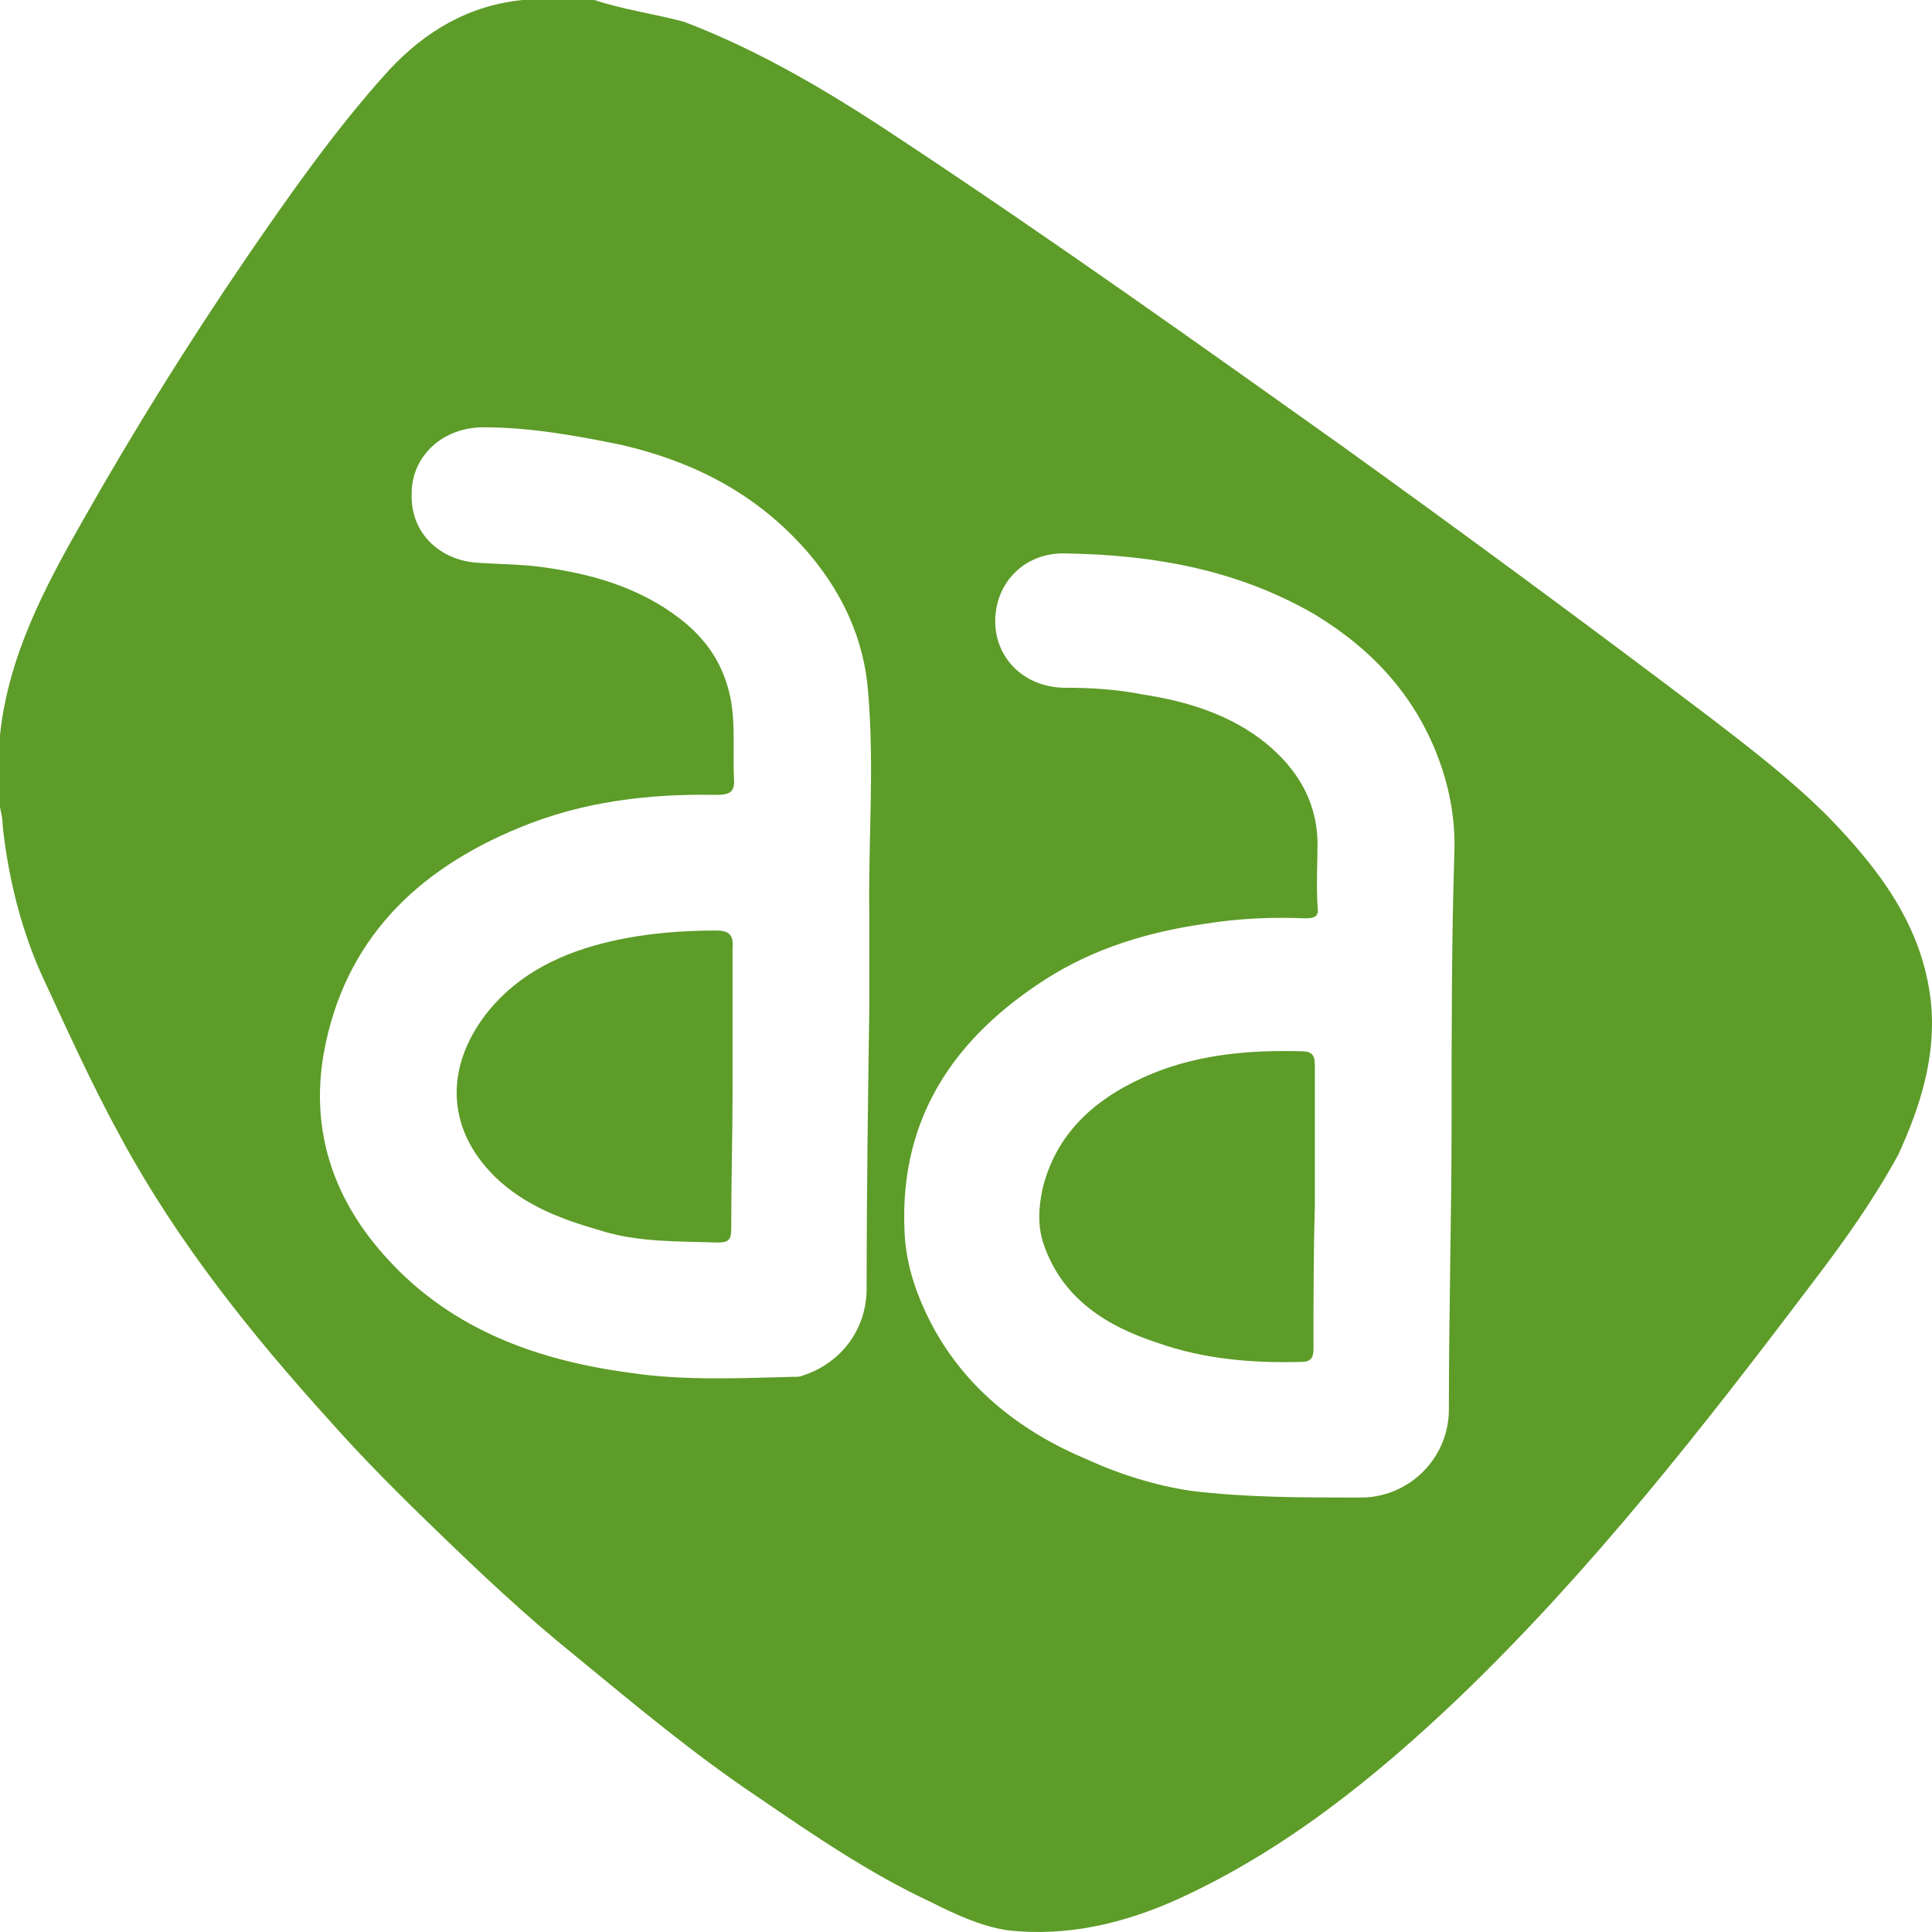
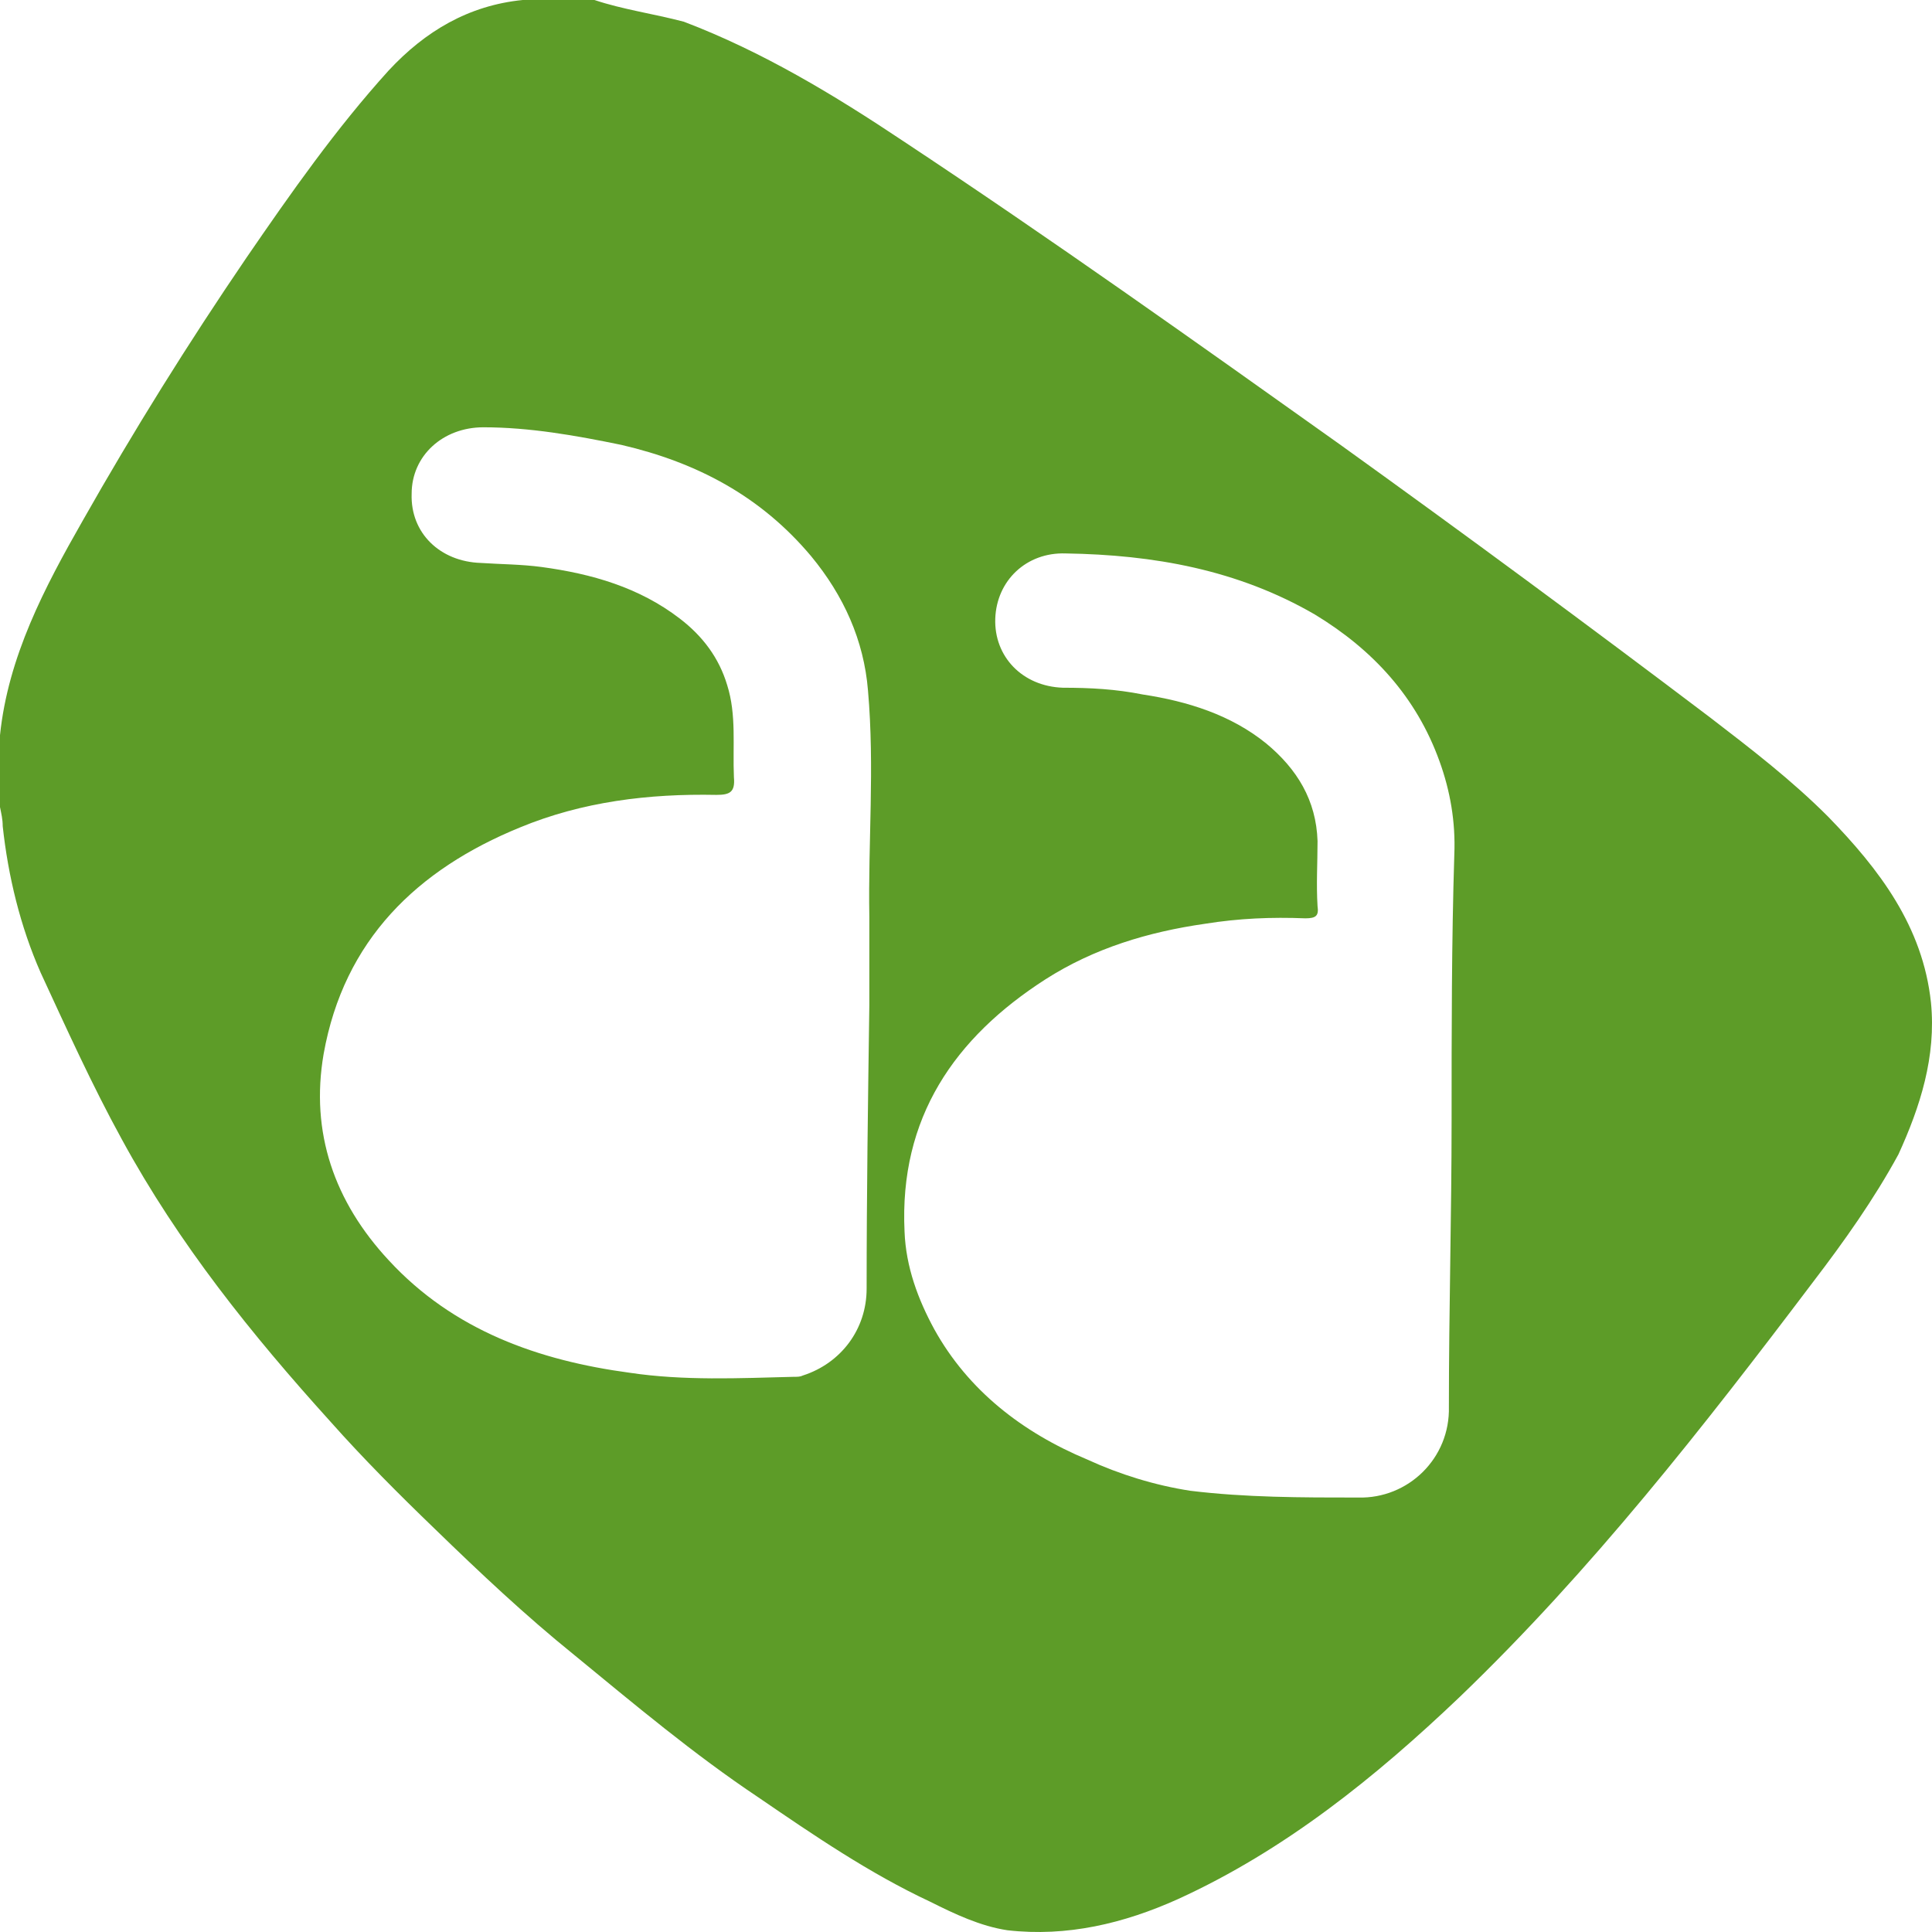
<svg xmlns="http://www.w3.org/2000/svg" width="120px" height="120px" viewBox="0 0 120 120" version="1.1">
  <title>logo</title>
  <g id="Recrutement" stroke="none" stroke-width="1" fill="none" fill-rule="evenodd">
    <g id="05-AgirAgri-Recrutement" transform="translate(-660, -3490)" fill="#5D9C28" fill-rule="nonzero">
      <g id="footer" transform="translate(0, 3400)">
        <g id="logo" transform="translate(660, 90)">
-           <path d="M44.492,57.797 C42.305,57.797 40.118,57.966 37.932,58.471 C34.988,59.145 32.297,60.409 30.362,62.768 C27.755,65.97 27.503,69.93 30.783,73.131 C32.633,74.901 34.904,75.743 37.259,76.417 C39.614,77.176 42.137,77.091 44.576,77.176 C45.249,77.176 45.417,77.007 45.417,76.333 C45.417,73.384 45.501,70.52 45.501,67.571 C45.501,64.706 45.501,61.757 45.501,58.893 C45.585,58.05 45.249,57.797 44.492,57.797 Z" id="Path" />
-           <path d="M80.826,65.296 C77.714,65.212 74.602,65.464 71.658,66.644 C68.378,67.992 65.687,70.098 64.761,73.805 C64.509,74.985 64.425,76.165 64.846,77.344 C66.023,80.714 68.799,82.399 71.91,83.41 C74.77,84.421 77.798,84.674 80.826,84.59 C81.498,84.59 81.583,84.253 81.583,83.747 C81.583,80.714 81.583,77.85 81.667,74.985 C81.667,72.036 81.667,69.087 81.667,66.138 C81.667,65.464 81.414,65.296 80.826,65.296 Z" id="Path" />
          <path d="M119.935,62.263 C119.43,57.545 116.739,54.006 113.543,50.72 C111.272,48.445 108.749,46.508 106.226,44.57 C98.656,38.841 91.002,33.196 83.265,27.635 C74.265,21.232 65.266,14.828 56.099,8.762 C51.809,5.898 47.352,3.202 42.473,1.348 C40.539,0.843 38.689,0.59 36.922,0 C35.409,0 33.979,0 32.465,0 C29.101,0.337 26.409,1.938 24.138,4.381 C20.858,8.004 18.083,11.964 15.307,16.008 C11.691,21.316 8.326,26.708 5.13,32.353 C2.775,36.481 0.505,40.778 0,45.665 C0,47.182 0,48.614 0,50.13 C0.084,50.552 0.168,50.889 0.168,51.31 C0.505,54.427 1.262,57.545 2.523,60.409 C4.121,63.864 5.719,67.402 7.57,70.772 C11.102,77.26 15.644,82.905 20.522,88.297 C22.54,90.572 24.811,92.847 26.998,94.953 C29.773,97.649 32.633,100.345 35.661,102.788 C39.361,105.822 43.062,108.939 47.099,111.635 C50.548,113.994 53.996,116.353 57.781,118.122 C59.295,118.881 60.893,119.639 62.575,119.892 C66.275,120.313 69.808,119.471 73.172,117.954 C79.816,114.921 85.451,110.371 90.666,105.4 C98.824,97.565 105.805,88.634 112.618,79.619 C114.552,77.091 116.402,74.48 117.916,71.699 C119.262,68.75 120.271,65.633 119.935,62.263 Z M53.996,56.955 C53.996,58.808 53.996,60.578 53.996,62.431 C53.912,68.329 53.828,74.142 53.828,80.04 C53.828,82.568 52.23,84.674 49.875,85.432 C49.706,85.517 49.538,85.517 49.286,85.517 C45.922,85.601 42.473,85.769 39.109,85.264 C33.474,84.506 28.175,82.652 24.138,78.271 C20.774,74.648 19.26,70.351 20.101,65.464 C21.363,58.387 25.905,54.006 32.297,51.394 C36.165,49.793 40.287,49.288 44.492,49.372 C45.333,49.372 45.669,49.204 45.585,48.277 C45.501,46.339 45.754,44.401 45.165,42.548 C44.66,40.863 43.651,39.515 42.221,38.419 C39.698,36.481 36.754,35.639 33.642,35.218 C32.381,35.049 31.119,35.049 29.858,34.965 C27.334,34.881 25.484,33.111 25.568,30.668 C25.568,28.309 27.503,26.54 30.026,26.54 C32.885,26.54 35.745,27.045 38.605,27.635 C43.314,28.73 47.267,30.837 50.379,34.544 C52.398,36.987 53.659,39.767 53.912,42.885 C54.332,47.687 53.912,52.321 53.996,56.955 Z M90.161,69.593 C90.161,75.491 89.993,81.304 89.993,87.37 C90.077,90.572 87.47,93.099 84.358,93.015 C80.826,93.015 77.377,93.015 73.929,92.594 C71.742,92.257 69.555,91.583 67.537,90.656 C63.5,88.971 60.136,86.359 58.033,82.568 C57.024,80.714 56.267,78.692 56.183,76.502 C55.846,69.424 59.295,64.453 64.93,60.831 C67.957,58.893 71.322,57.882 74.854,57.376 C76.957,57.039 78.975,56.955 81.078,57.039 C81.751,57.039 81.919,56.871 81.835,56.281 C81.751,54.933 81.835,53.585 81.835,52.237 C81.751,49.709 80.573,47.771 78.639,46.171 C76.452,44.401 73.761,43.559 70.985,43.137 C69.303,42.8 67.705,42.716 66.023,42.716 C63.5,42.632 61.734,40.778 61.818,38.419 C61.902,36.06 63.752,34.291 66.191,34.375 C71.658,34.459 76.873,35.386 81.667,38.167 C85.283,40.357 87.975,43.306 89.404,47.266 C90.077,49.119 90.414,51.057 90.33,53.079 C90.161,58.471 90.161,64.032 90.161,69.593 Z" id="Shape" />
        </g>
      </g>
    </g>
  </g>
</svg>